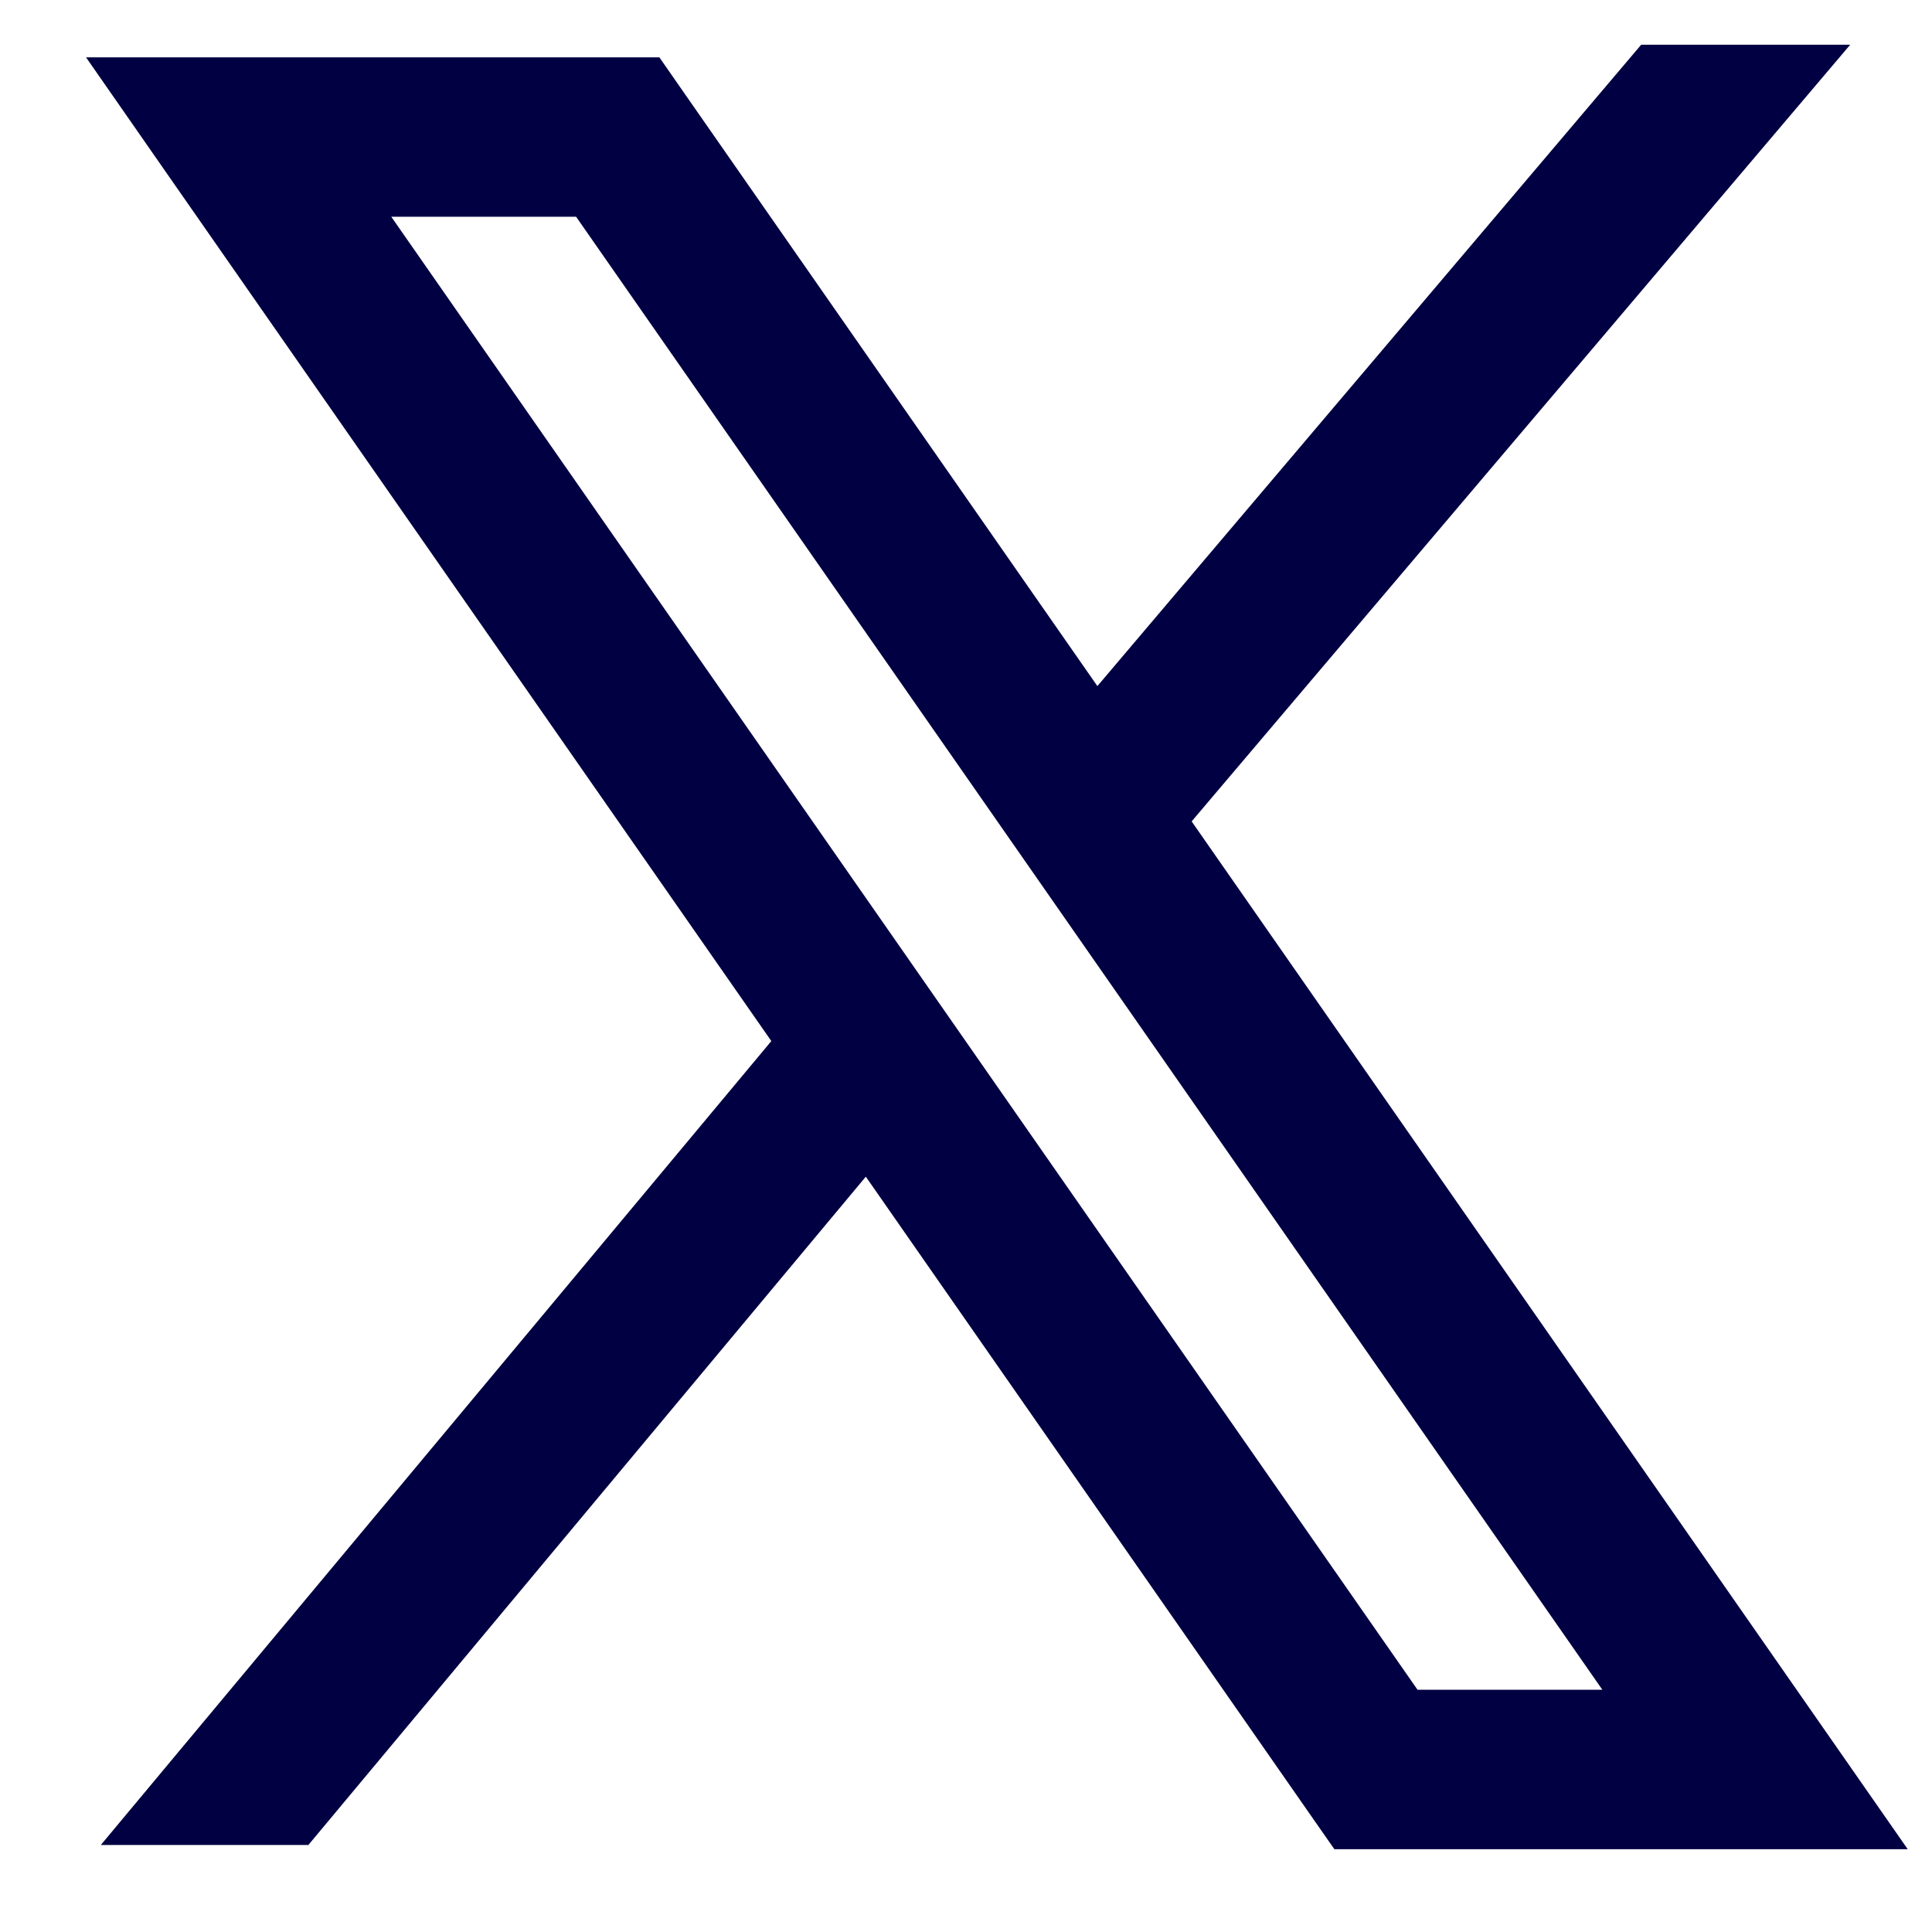
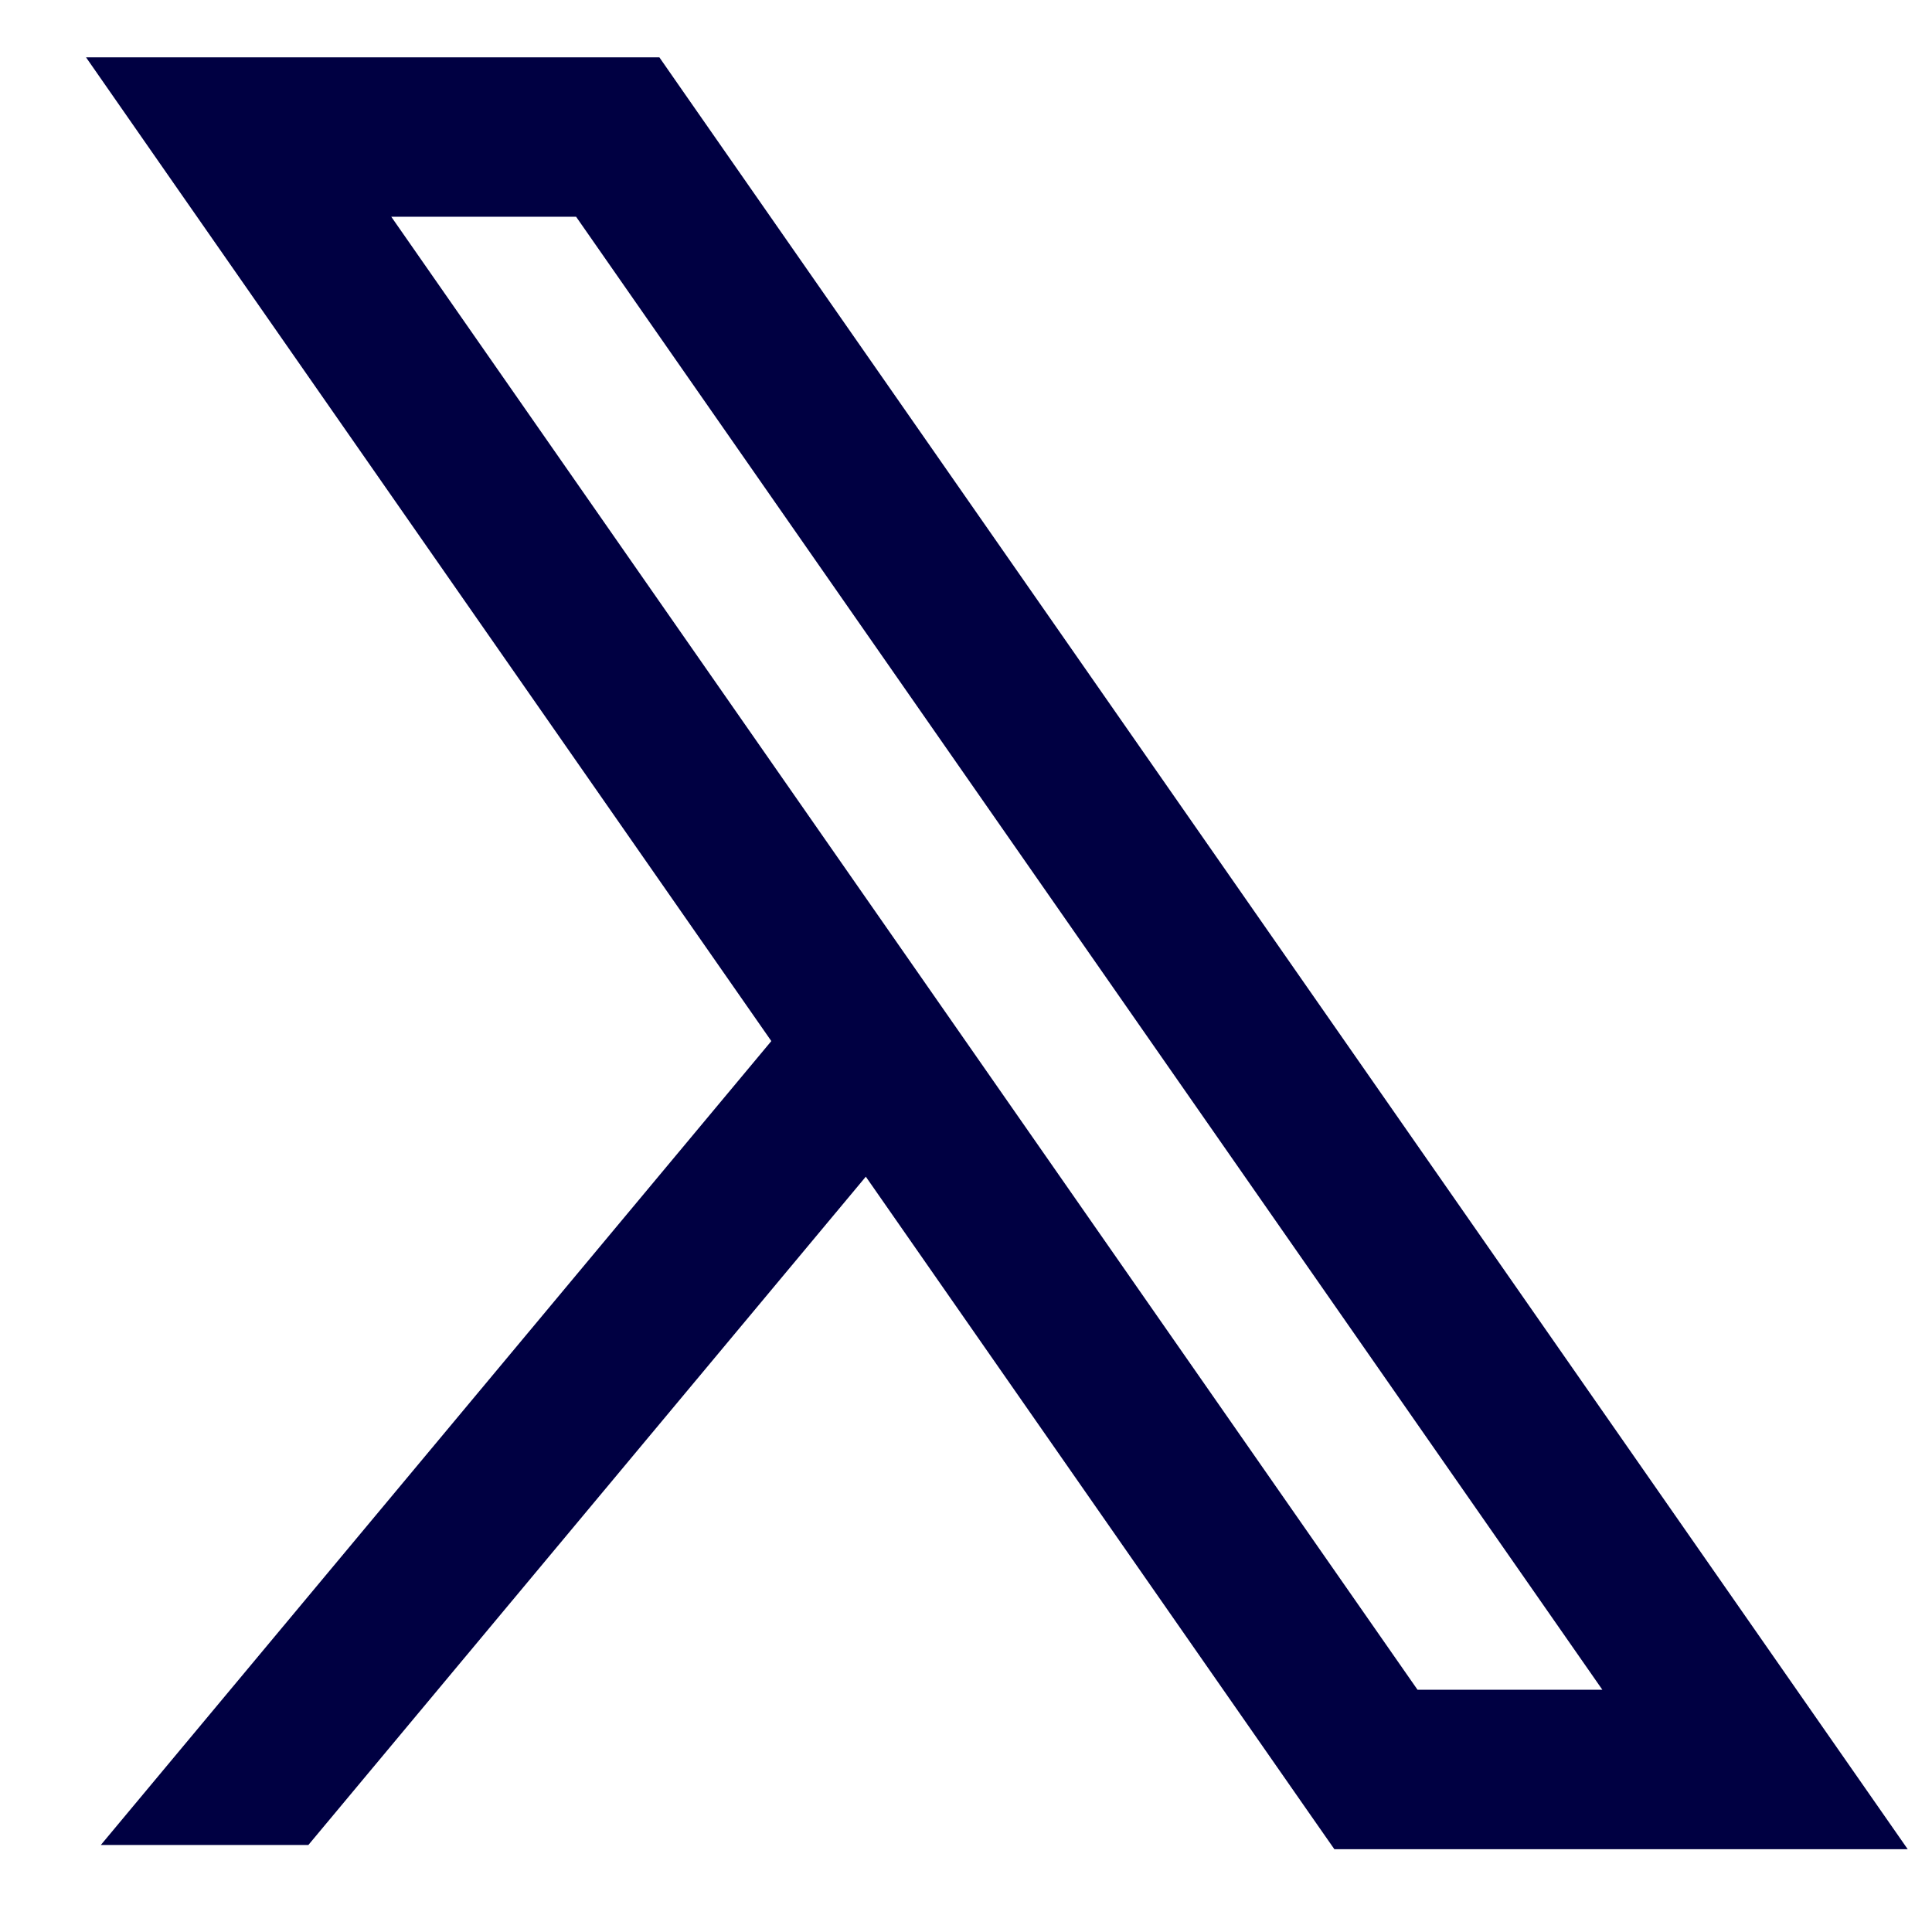
<svg xmlns="http://www.w3.org/2000/svg" width="21" height="21" viewBox="0 0 21 21" fill="none">
  <path fill-rule="evenodd" clip-rule="evenodd" d="M2.594 0.623H0.935L1.883 1.985L8.384 11.316L1.096 20.054H3.352L9.411 12.79L14.245 19.729L14.504 20.1H14.956H19.076H20.736L19.787 18.738L7.425 0.994L7.167 0.623H6.715H2.594ZM15.408 18.367L4.253 2.356H6.262L17.417 18.367H15.408Z" fill="#000042" />
-   <path fill-rule="evenodd" clip-rule="evenodd" d="M17.839 0.486L11.056 8.486L12.378 9.606L20.111 0.486H17.839Z" fill="#000042" />
</svg>